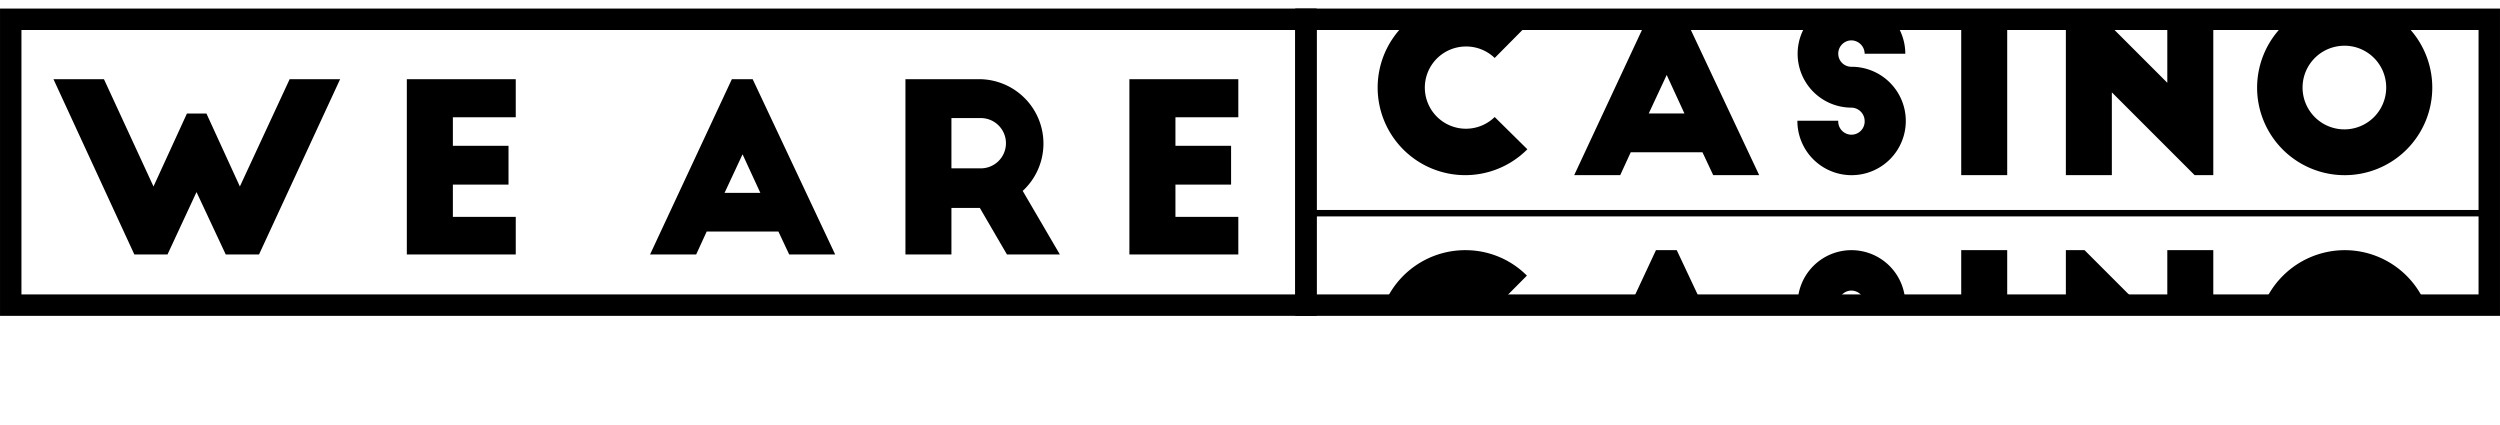
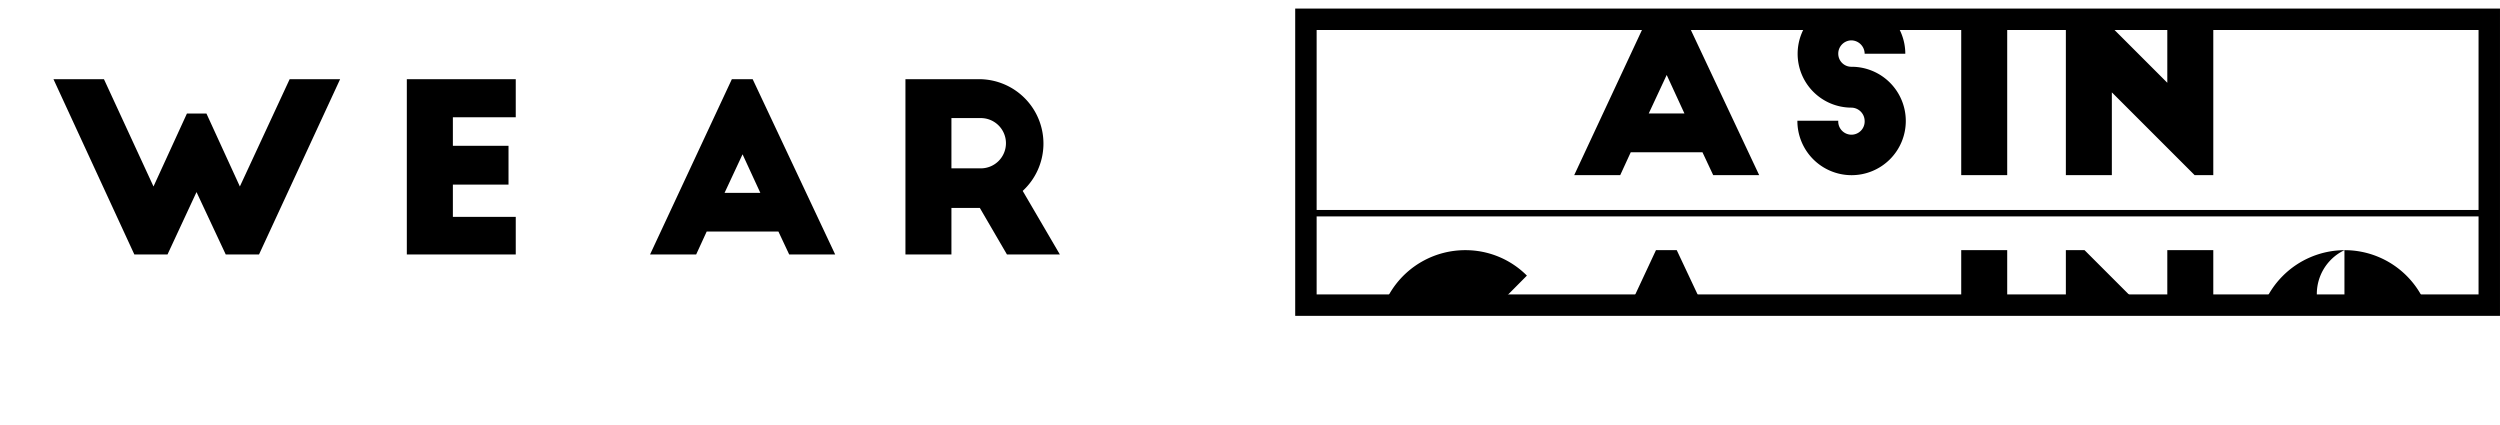
<svg xmlns="http://www.w3.org/2000/svg" id="Layer_1" data-name="Layer 1" viewBox="0 0 815.46 138.74">
  <defs>
    <style>.cls-1,.cls-4,.cls-5{fill:none;}.cls-2{fill:#00000;}.cls-3{clip-path:url(#clip-path);}.cls-4,.cls-5{stroke:#000000;stroke-miterlimit:10;}.cls-4{stroke-width:6.99px;}.cls-5{stroke-width:2.1px;}</style>
    <clipPath id="clip-path" transform="translate(-229.66 -459.09)">
      <rect class="cls-1" x="655.64" y="465.38" width="391.2" height="93.24" />
    </clipPath>
  </defs>
  <title>Logo_WeAreCasino_Curves_regular</title>
  <path class="cls-2" d="M441.7,542.09l26.68-57.17h6.79l26.91,57.17h-15l-3.51-7.47h-23.4l-3.43,7.47ZM466,522h11.67l-5.8-12.58Z" transform="translate(-229.66 -459.09)" />
  <path class="cls-2" d="M558.11,542.09l-8.84-15.17H540v15.17H525V484.92H549a21,21,0,0,1,14.25,36.44l12.12,20.73ZM540,514h9.3a8.2,8.2,0,1,0,0-16.39H540Z" transform="translate(-229.66 -459.09)" />
-   <path class="cls-2" d="M598.05,484.92h35.53v12.43H613.07v9.29h18.15V519.3H613.07v10.52h20.51v12.27H598.05Z" transform="translate(-229.66 -459.09)" />
  <path class="cls-2" d="M293.76,521.74l-9.46,20.35H273.48L247.1,484.92h16.47l16.16,35,10.9-23.79H297l10.9,23.79,16.24-35h16.46l-26.45,57.17H303.29Z" transform="translate(-229.66 -459.09)" />
  <path class="cls-2" d="M362.36,484.92h35.53v12.43H377.38v9.29h18.15V519.3H377.38v10.52h20.51v12.27H362.36Z" transform="translate(-229.66 -459.09)" />
  <g class="cls-3">
-     <path class="cls-2" d="M717.2,478a13.36,13.36,0,0,0-9.6-3.74,13.41,13.41,0,1,0,9.6,23l10.66,10.52a28.56,28.56,0,1,1-20.26-48.68,28.25,28.25,0,0,1,20.11,8.3Z" transform="translate(-229.66 -459.09)" />
    <path class="cls-2" d="M743.14,516.22l26.67-57.13h6.78l26.89,57.13h-15l-3.5-7.46H761.58l-3.43,7.46Zm24.31-20.11H779.1l-5.79-12.57Z" transform="translate(-229.66 -459.09)" />
    <path class="cls-2" d="M837.88,476.61a4.39,4.39,0,0,0-4.34-4.35,4.33,4.33,0,0,0-4.27,4.35,4.26,4.26,0,0,0,4.27,4.26,17.68,17.68,0,1,1-17.6,17.6h13.33a4.31,4.31,0,1,0,8.61.08,4.39,4.39,0,0,0-4.34-4.35,17.56,17.56,0,1,1,17.6-17.59Z" transform="translate(-229.66 -459.09)" />
    <path class="cls-2" d="M869.38,459.09h15v57.13h-15Z" transform="translate(-229.66 -459.09)" />
    <path class="cls-2" d="M945.51,516.22l-27-27v27h-15V459.09h6.09l27,27v-27h15v57.13Z" transform="translate(-229.66 -459.09)" />
-     <path class="cls-2" d="M994.38,459.09a28.57,28.57,0,1,1-28.49,28.64A28.64,28.64,0,0,1,994.38,459.09Zm0,14.92A13.64,13.64,0,1,0,1008,487.65,13.61,13.61,0,0,0,994.38,474Z" transform="translate(-229.66 -459.09)" />
    <path class="cls-2" d="M717.2,559.58a13.35,13.35,0,0,0-9.6-3.73,13.41,13.41,0,1,0,9.6,23l10.66,10.52a28.56,28.56,0,1,1-20.26-48.68,28.25,28.25,0,0,1,20.11,8.3Z" transform="translate(-229.66 -459.09)" />
    <path class="cls-2" d="M743.14,597.82l26.67-57.13h6.78l26.89,57.13h-15l-3.5-7.46H761.58l-3.43,7.46Zm24.31-20.11H779.1l-5.79-12.57Z" transform="translate(-229.66 -459.09)" />
-     <path class="cls-2" d="M837.88,558.21a4.39,4.39,0,0,0-4.34-4.34,4.33,4.33,0,0,0-4.27,4.34,4.26,4.26,0,0,0,4.27,4.26,17.68,17.68,0,1,1-17.6,17.6h13.33a4.31,4.31,0,1,0,8.61.08,4.39,4.39,0,0,0-4.34-4.34,17.56,17.56,0,1,1,17.6-17.6Z" transform="translate(-229.66 -459.09)" />
    <path class="cls-2" d="M869.38,540.69h15v57.13h-15Z" transform="translate(-229.66 -459.09)" />
    <path class="cls-2" d="M945.51,597.82l-27-27v27h-15V540.69h6.09l27,27v-27h15v57.13Z" transform="translate(-229.66 -459.09)" />
-     <path class="cls-2" d="M994.38,540.69a28.57,28.57,0,1,1-28.49,28.64A28.64,28.64,0,0,1,994.38,540.69Zm0,14.92A13.64,13.64,0,1,0,1008,569.25,13.61,13.61,0,0,0,994.38,555.61Z" transform="translate(-229.66 -459.09)" />
+     <path class="cls-2" d="M994.38,540.69a28.57,28.57,0,1,1-28.49,28.64A28.64,28.64,0,0,1,994.38,540.69ZA13.64,13.64,0,1,0,1008,569.25,13.61,13.61,0,0,0,994.38,555.61Z" transform="translate(-229.66 -459.09)" />
  </g>
  <rect class="cls-4" x="425.97" y="6.29" width="385.99" height="93.24" />
-   <rect class="cls-4" x="3.5" y="6.29" width="422.48" height="93.24" />
  <line class="cls-5" x1="429.14" y1="69.54" x2="810.57" y2="69.54" />
</svg>